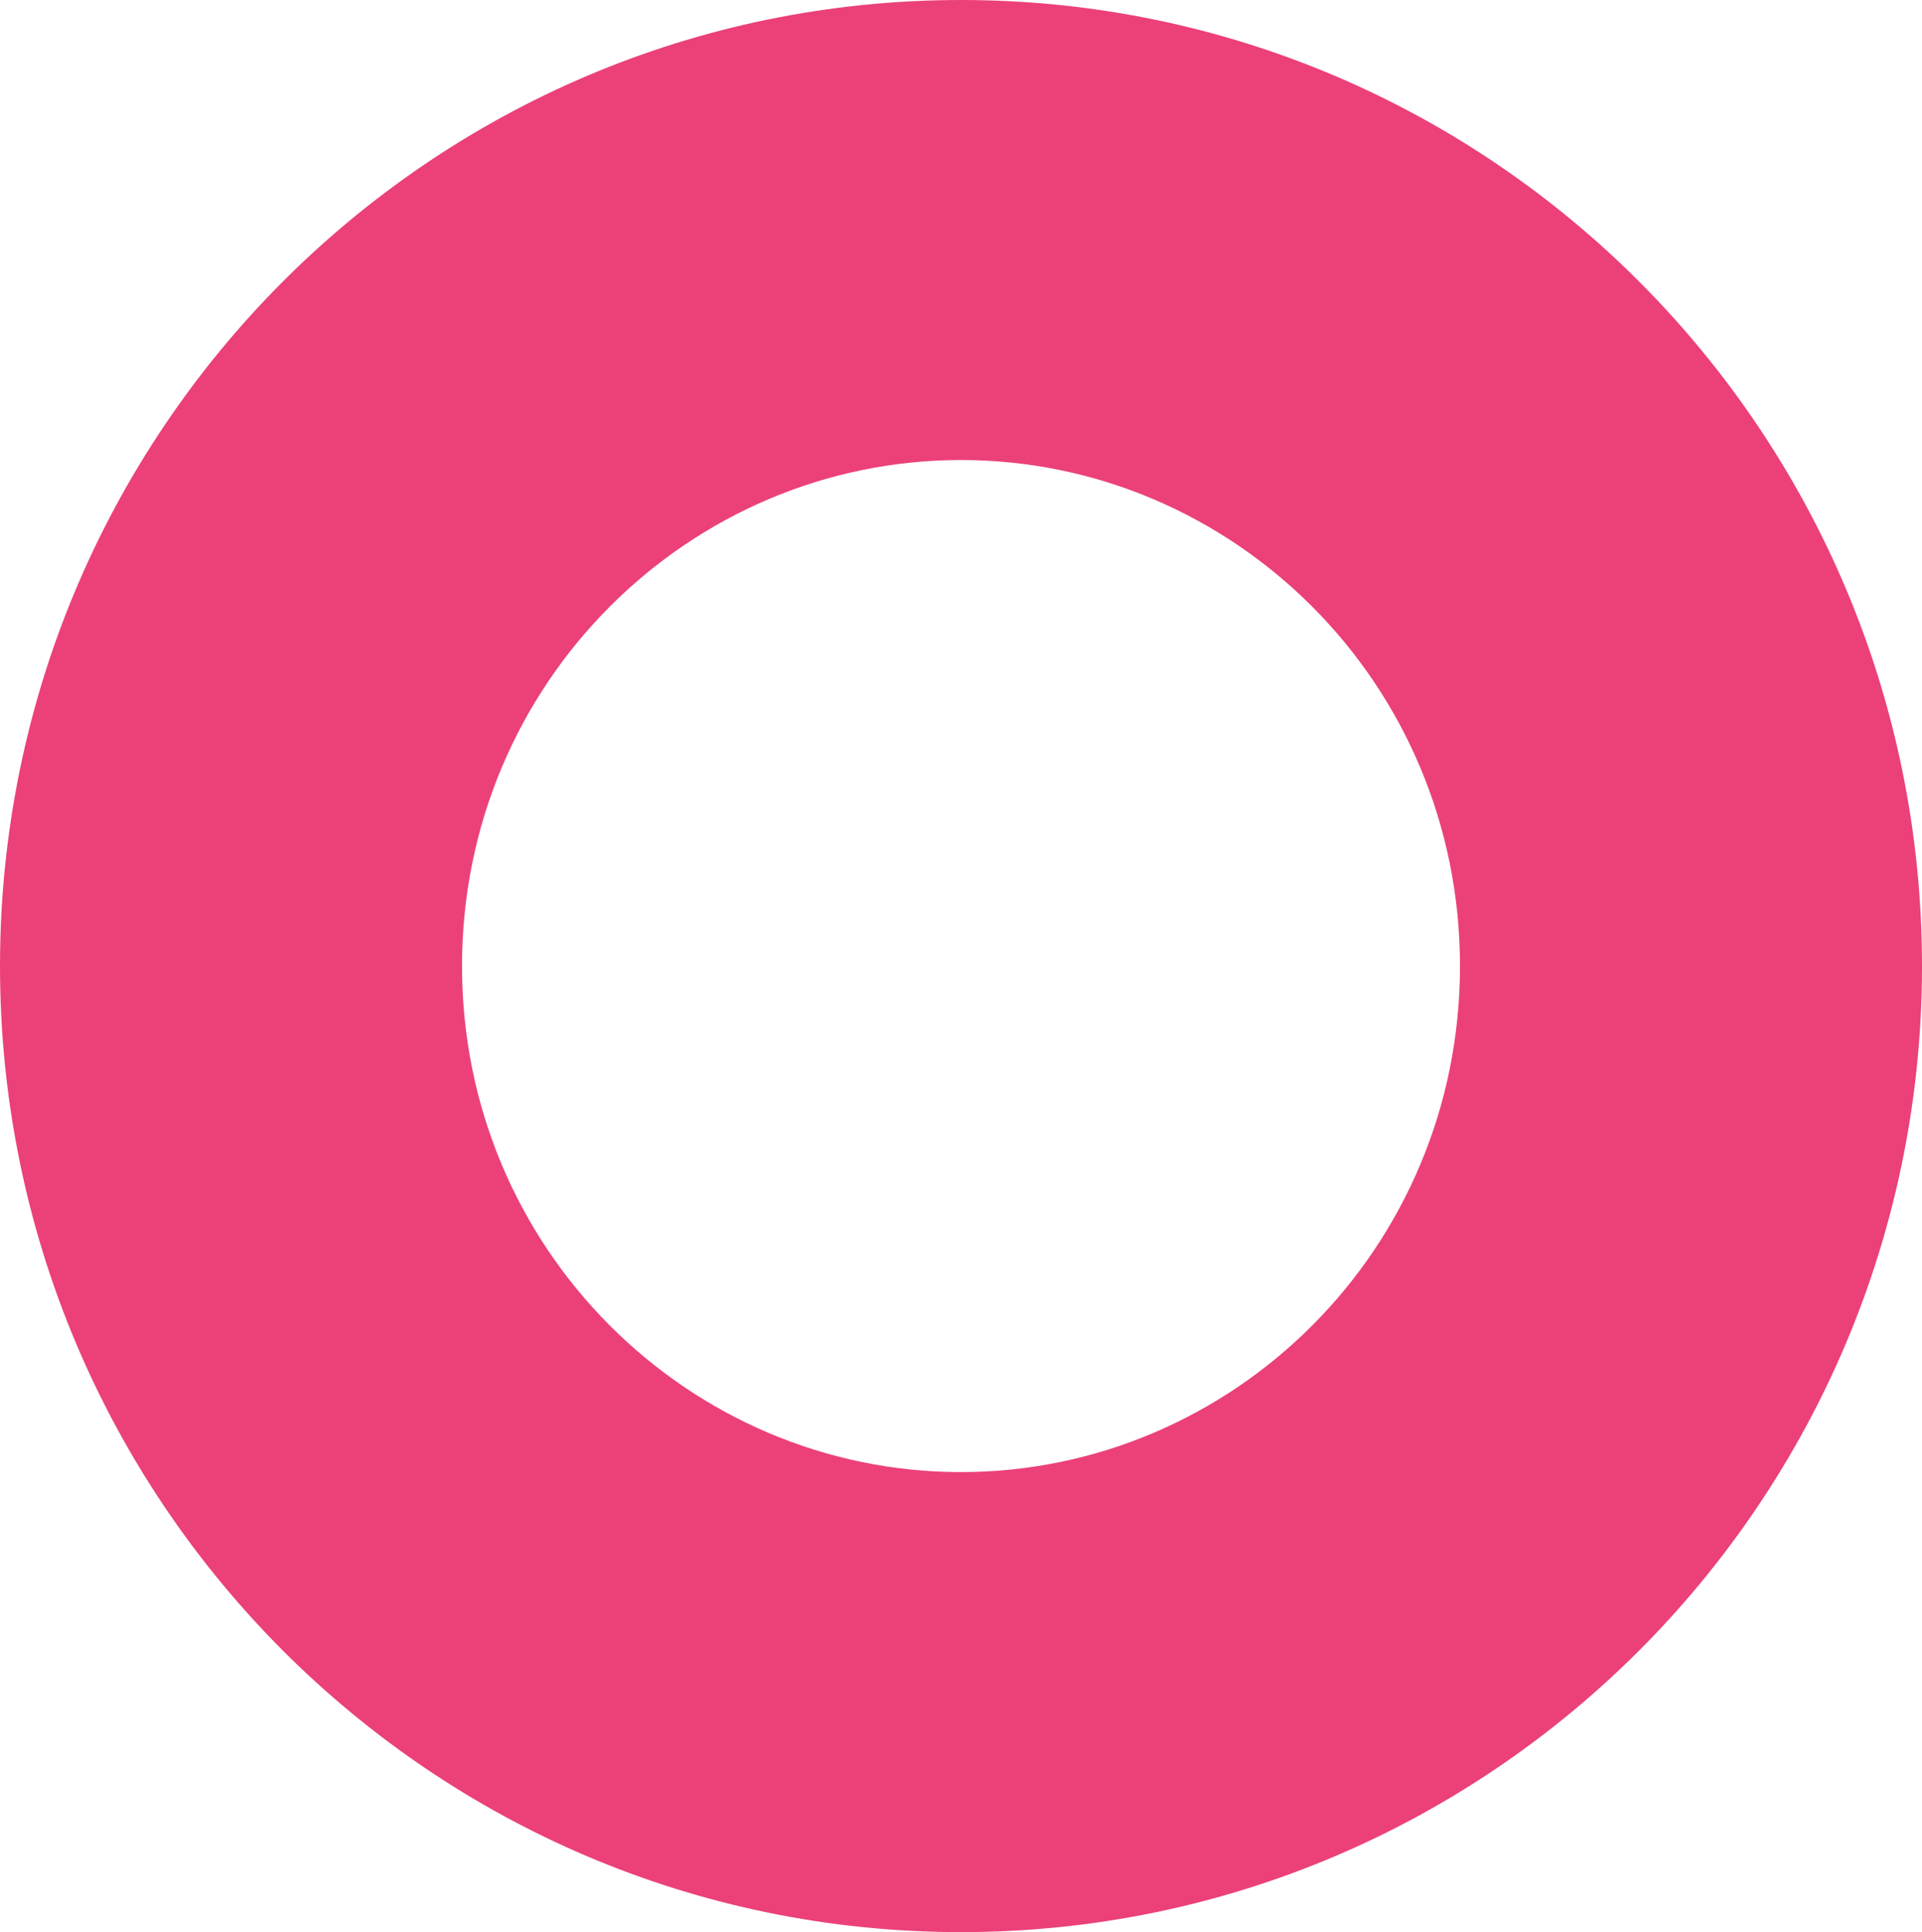
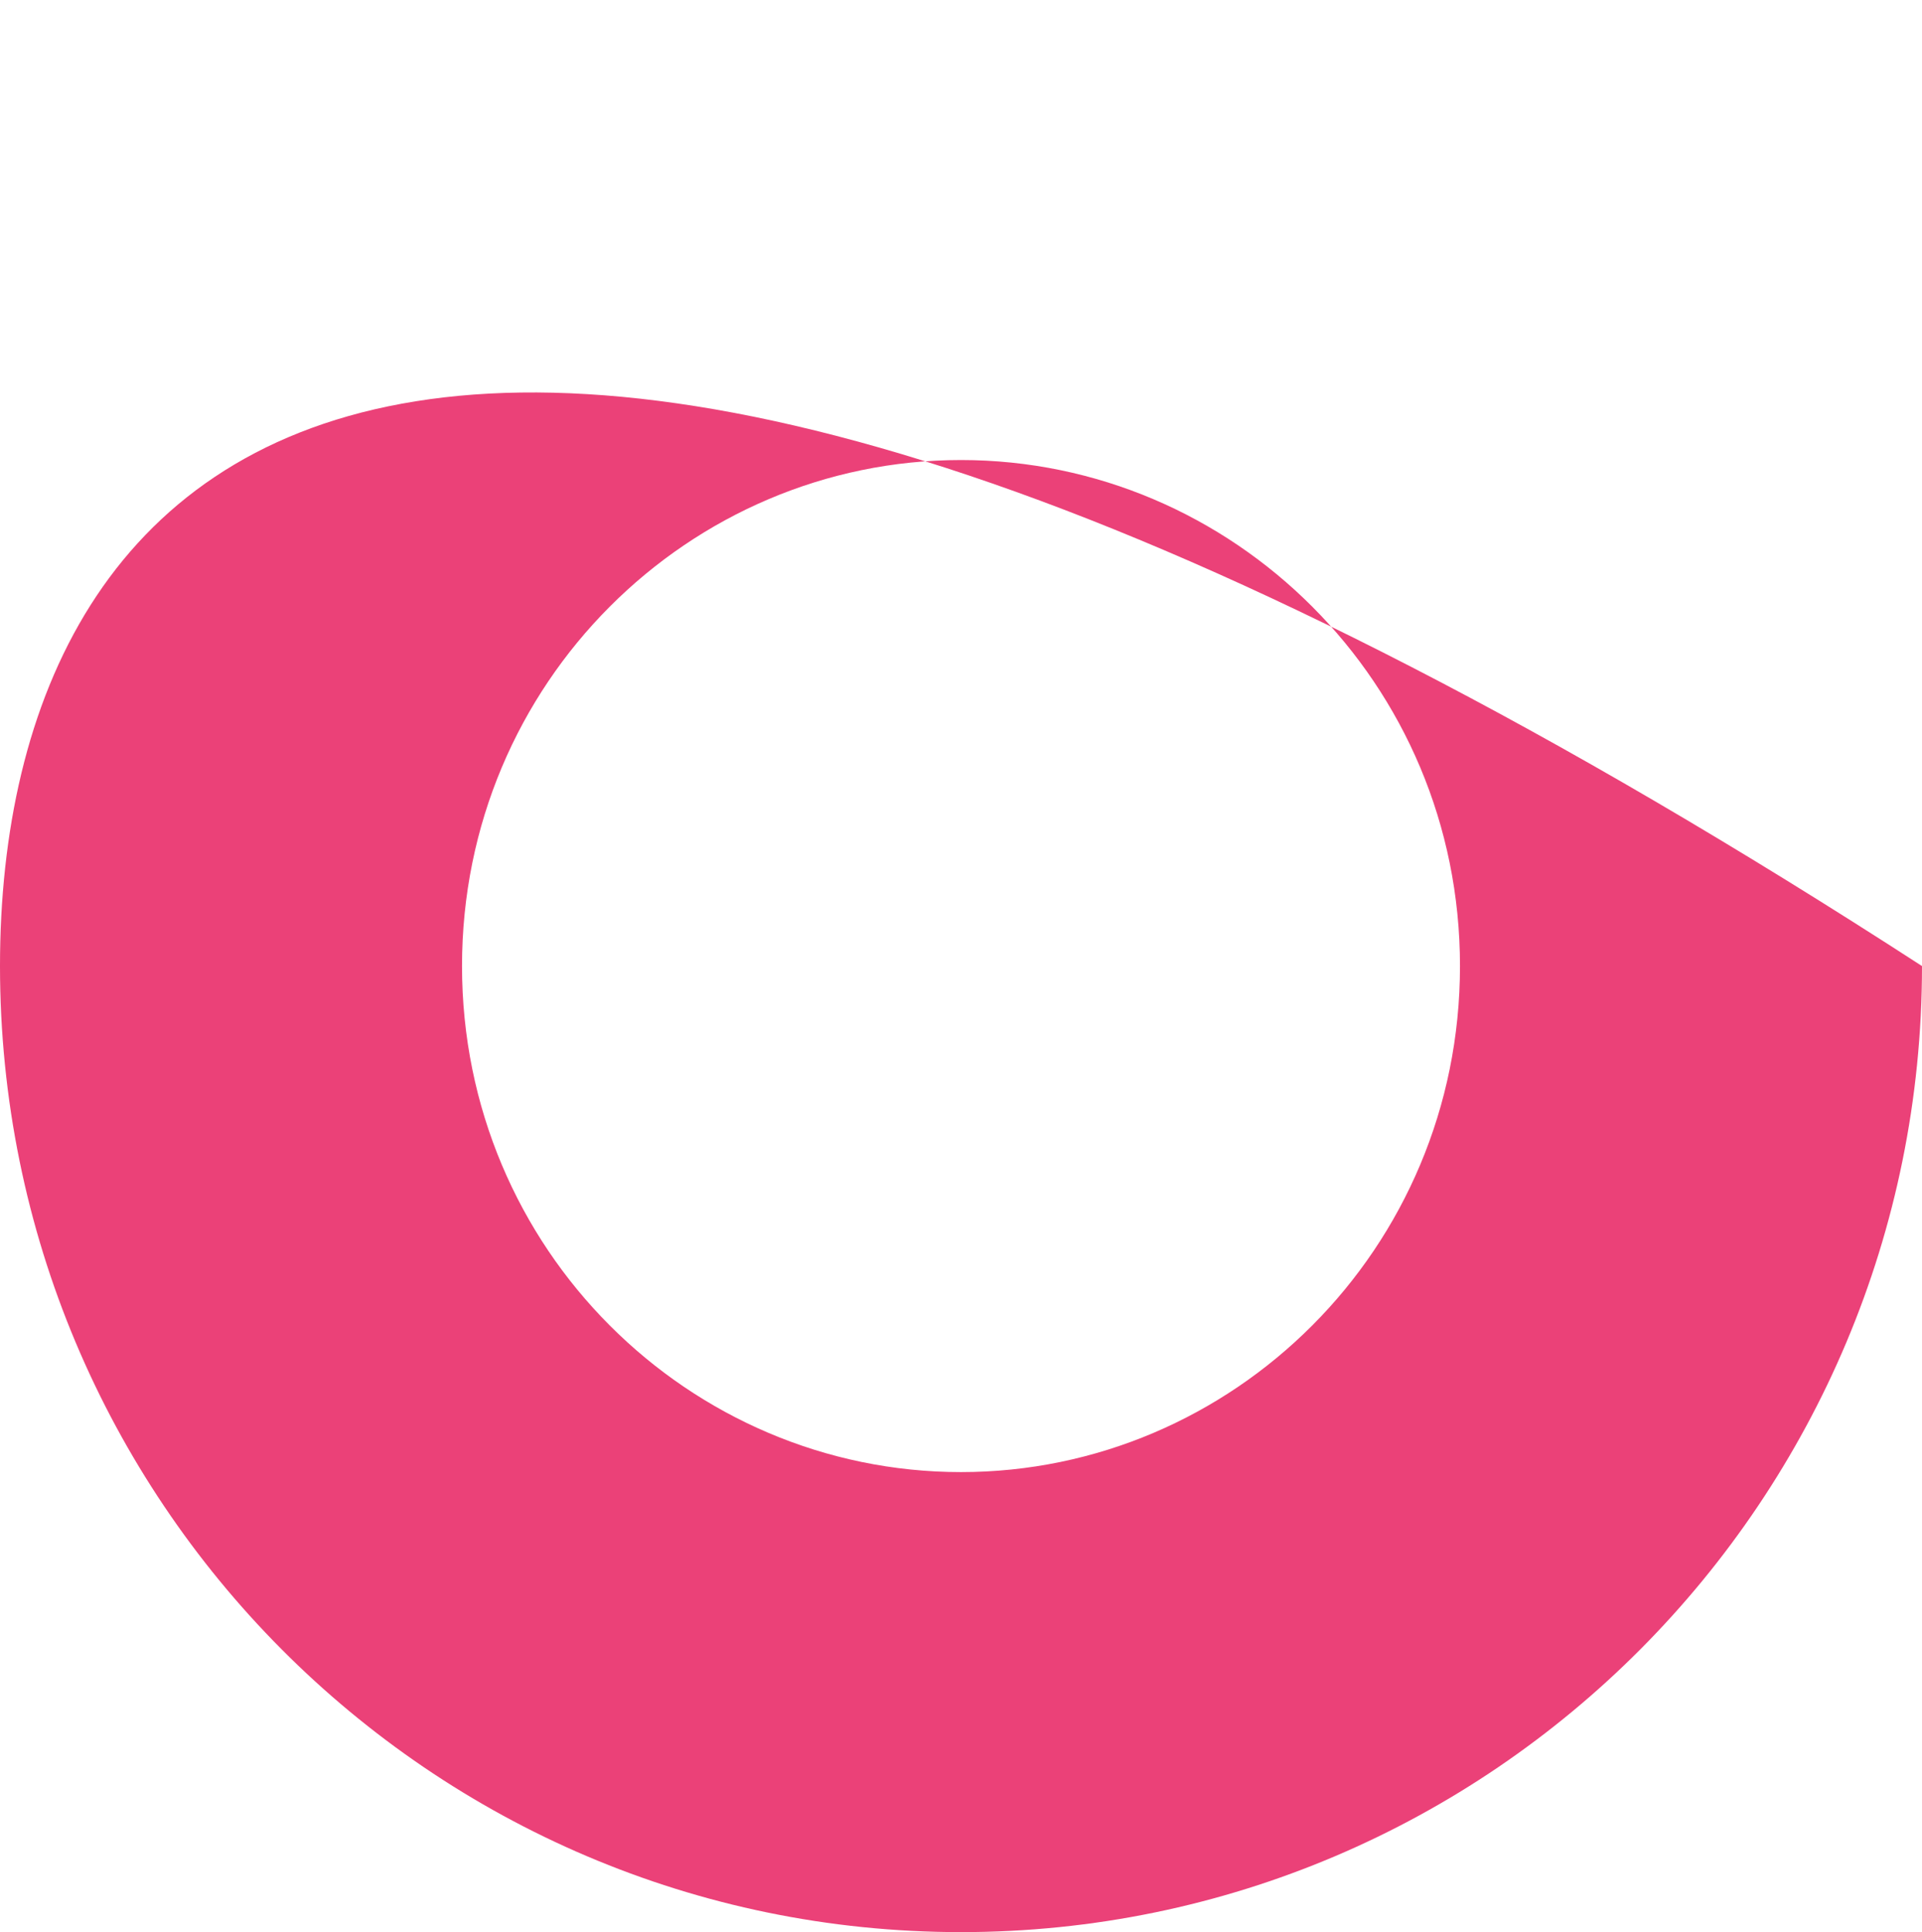
<svg xmlns="http://www.w3.org/2000/svg" width="760" height="764" viewBox="0 0 760 764" fill="none">
-   <path fill-rule="evenodd" clip-rule="evenodd" d="M380 582.095C487.326 582.095 577.308 494.155 577.308 382C577.308 269.845 487.326 181.905 380 181.905C272.674 181.905 182.692 269.845 182.692 382C182.692 494.155 272.674 582.095 380 582.095ZM380 764C589.868 764 760 592.973 760 382C760 171.027 589.868 0 380 0C170.132 0 0 171.027 0 382C0 592.973 170.132 764 380 764Z" fill="#EB4178" />
+   <path fill-rule="evenodd" clip-rule="evenodd" d="M380 582.095C487.326 582.095 577.308 494.155 577.308 382C577.308 269.845 487.326 181.905 380 181.905C272.674 181.905 182.692 269.845 182.692 382C182.692 494.155 272.674 582.095 380 582.095ZM380 764C589.868 764 760 592.973 760 382C170.132 0 0 171.027 0 382C0 592.973 170.132 764 380 764Z" fill="#EB4178" />
</svg>